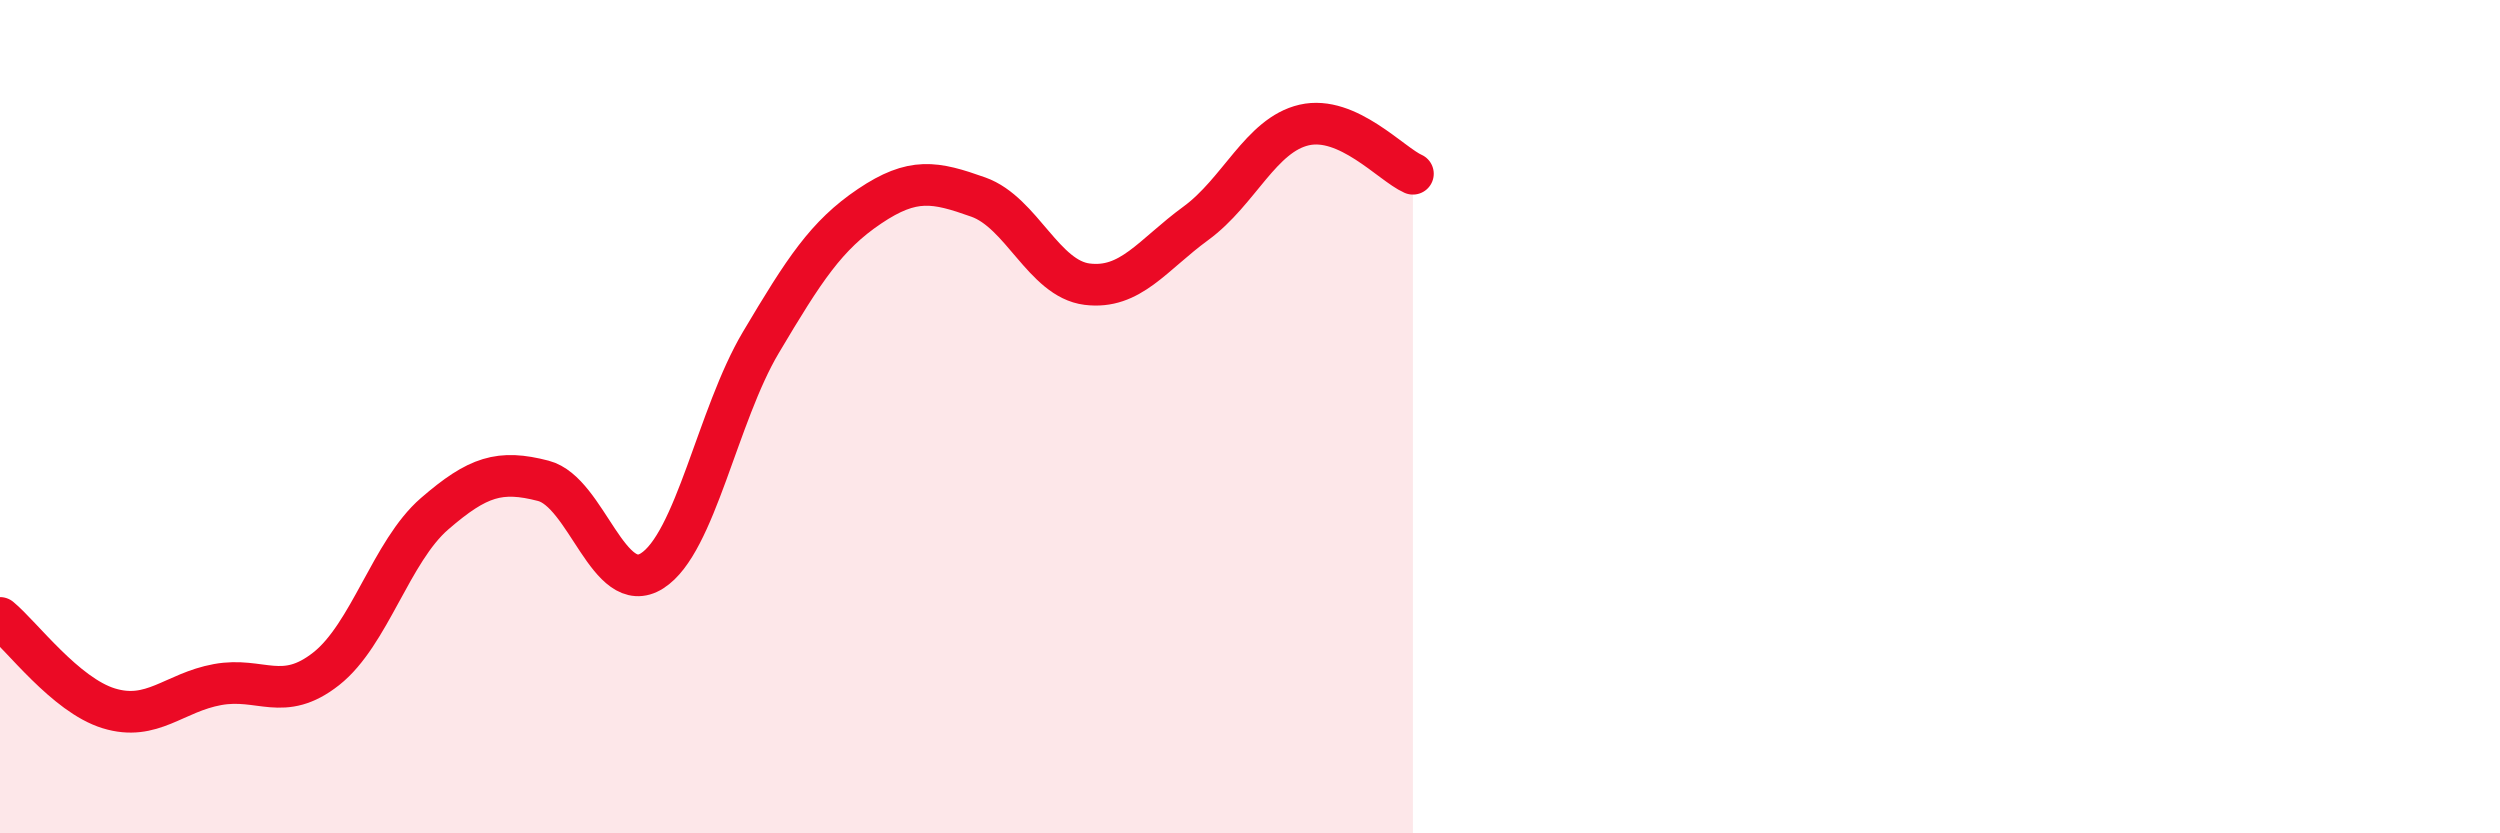
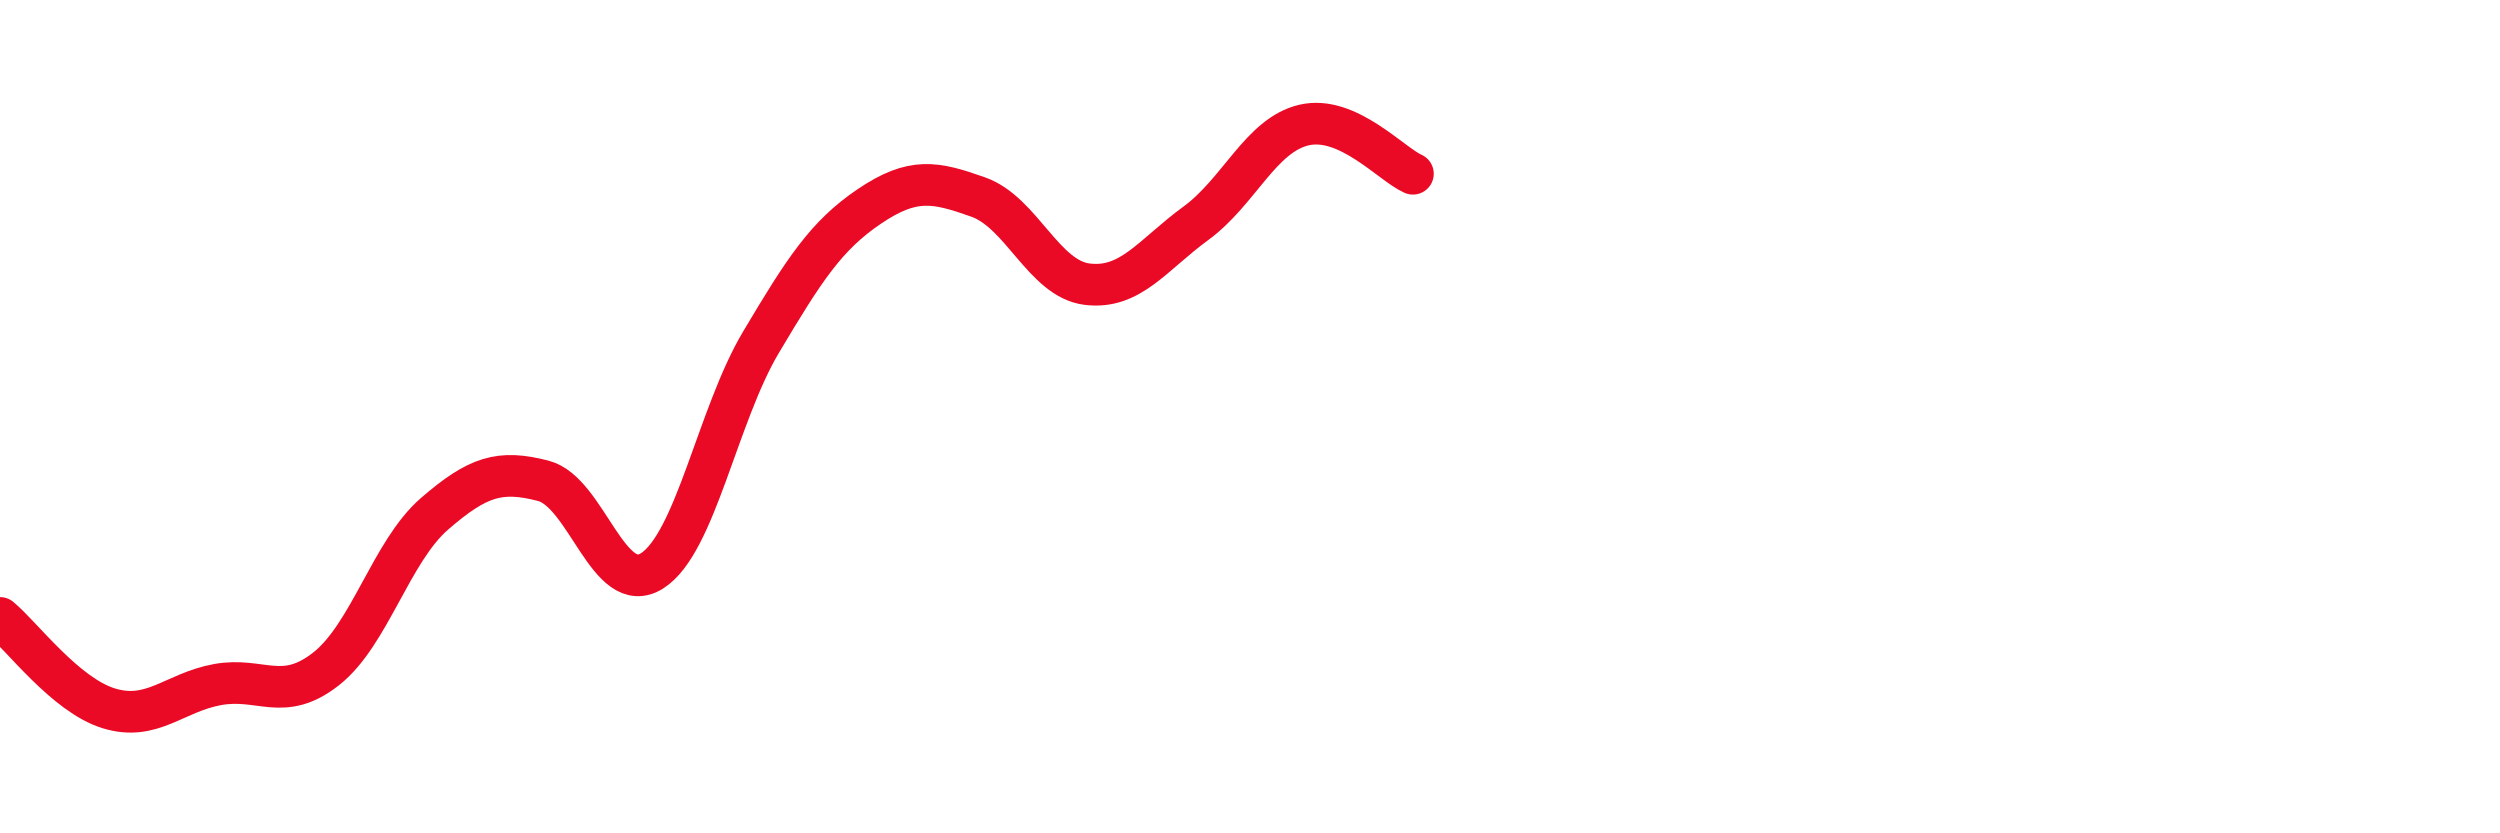
<svg xmlns="http://www.w3.org/2000/svg" width="60" height="20" viewBox="0 0 60 20">
-   <path d="M 0,14.83 C 0.52,15.26 1.57,16.68 2.61,17 C 3.65,17.32 4.18,16.62 5.22,16.43 C 6.26,16.24 6.79,16.87 7.83,16.05 C 8.87,15.23 9.39,13.23 10.43,12.33 C 11.47,11.43 12,11.27 13.04,11.54 C 14.08,11.81 14.61,14.36 15.65,13.7 C 16.69,13.04 17.22,9.97 18.26,8.22 C 19.3,6.47 19.83,5.65 20.87,4.95 C 21.91,4.25 22.44,4.36 23.48,4.73 C 24.52,5.1 25.05,6.69 26.09,6.82 C 27.13,6.95 27.66,6.12 28.7,5.36 C 29.74,4.6 30.26,3.24 31.3,3 C 32.34,2.76 33.39,3.94 33.91,4.17L33.91 20L0 20Z" fill="#EB0A25" opacity="0.1" stroke-linecap="round" stroke-linejoin="round" />
  <path d="M 0,14.83 C 0.52,15.26 1.57,16.68 2.61,17 C 3.65,17.32 4.18,16.62 5.22,16.43 C 6.26,16.24 6.79,16.87 7.83,16.05 C 8.87,15.23 9.39,13.23 10.43,12.33 C 11.47,11.43 12,11.27 13.04,11.54 C 14.08,11.81 14.61,14.36 15.65,13.7 C 16.69,13.04 17.22,9.97 18.26,8.22 C 19.3,6.47 19.83,5.65 20.87,4.95 C 21.91,4.25 22.44,4.36 23.48,4.73 C 24.52,5.1 25.05,6.69 26.09,6.82 C 27.13,6.95 27.66,6.12 28.7,5.36 C 29.74,4.6 30.26,3.24 31.3,3 C 32.34,2.76 33.39,3.94 33.91,4.17" stroke="#EB0A25" stroke-width="1" fill="none" stroke-linecap="round" stroke-linejoin="round" />
</svg>